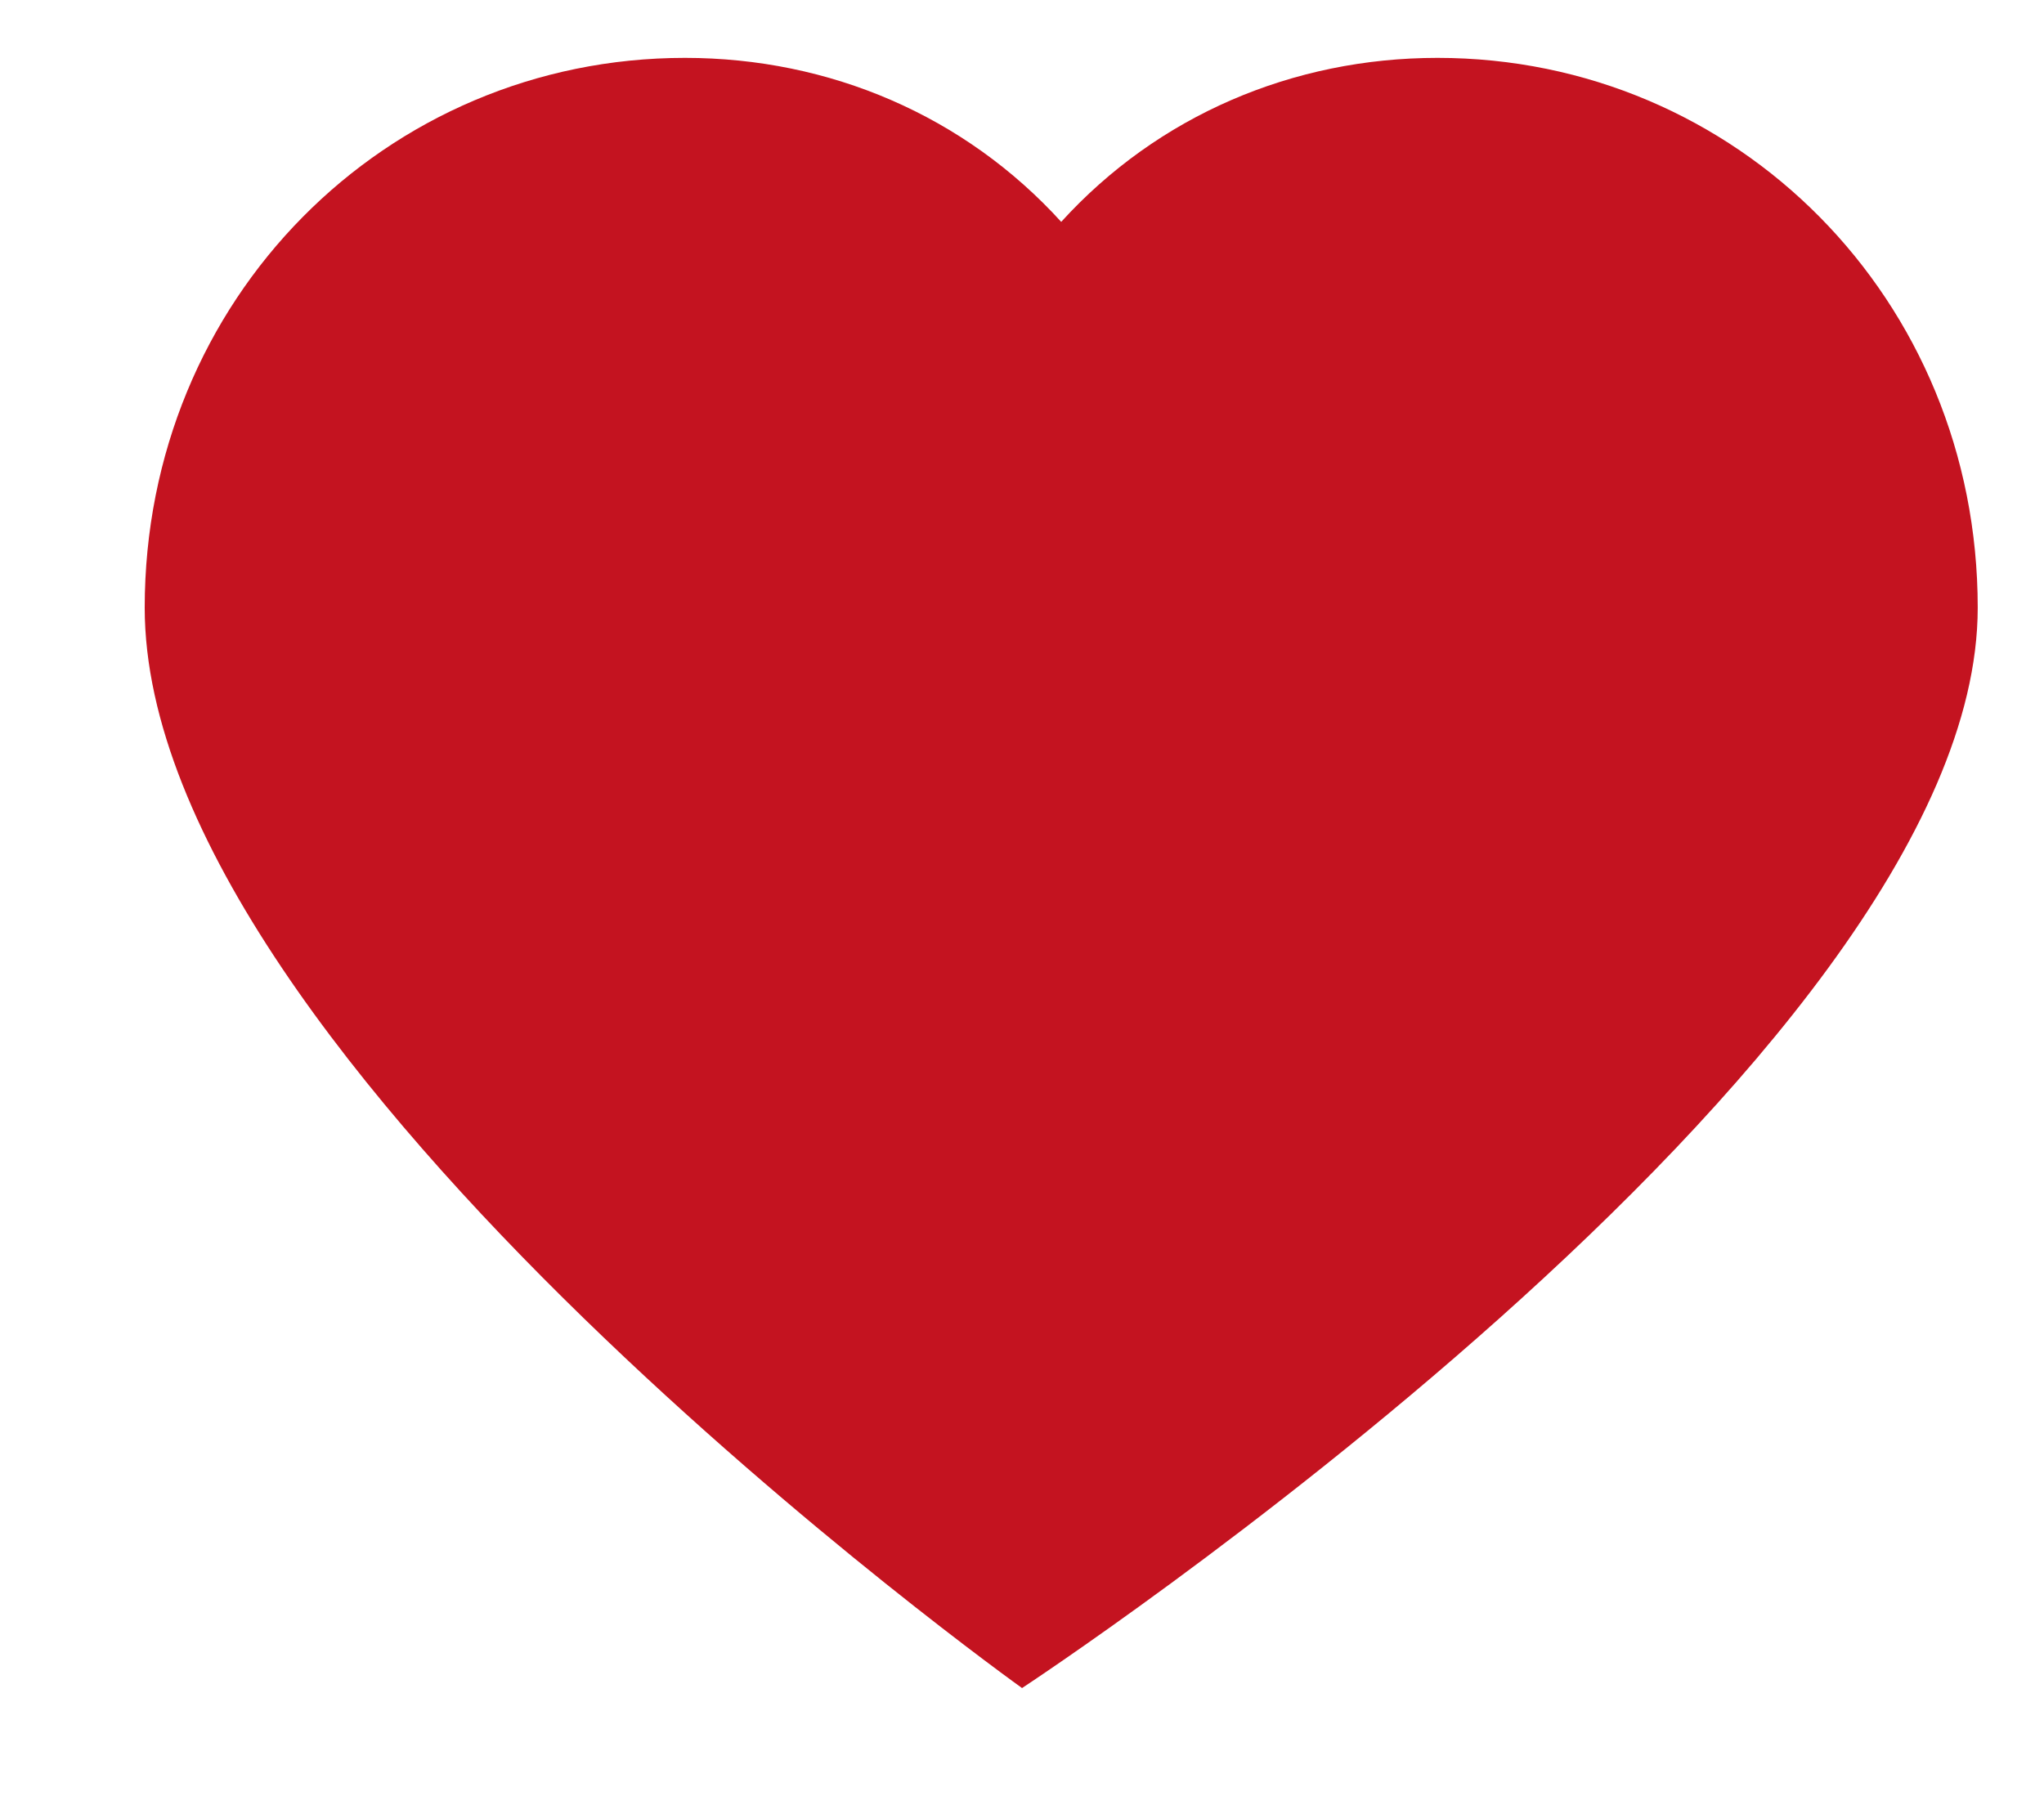
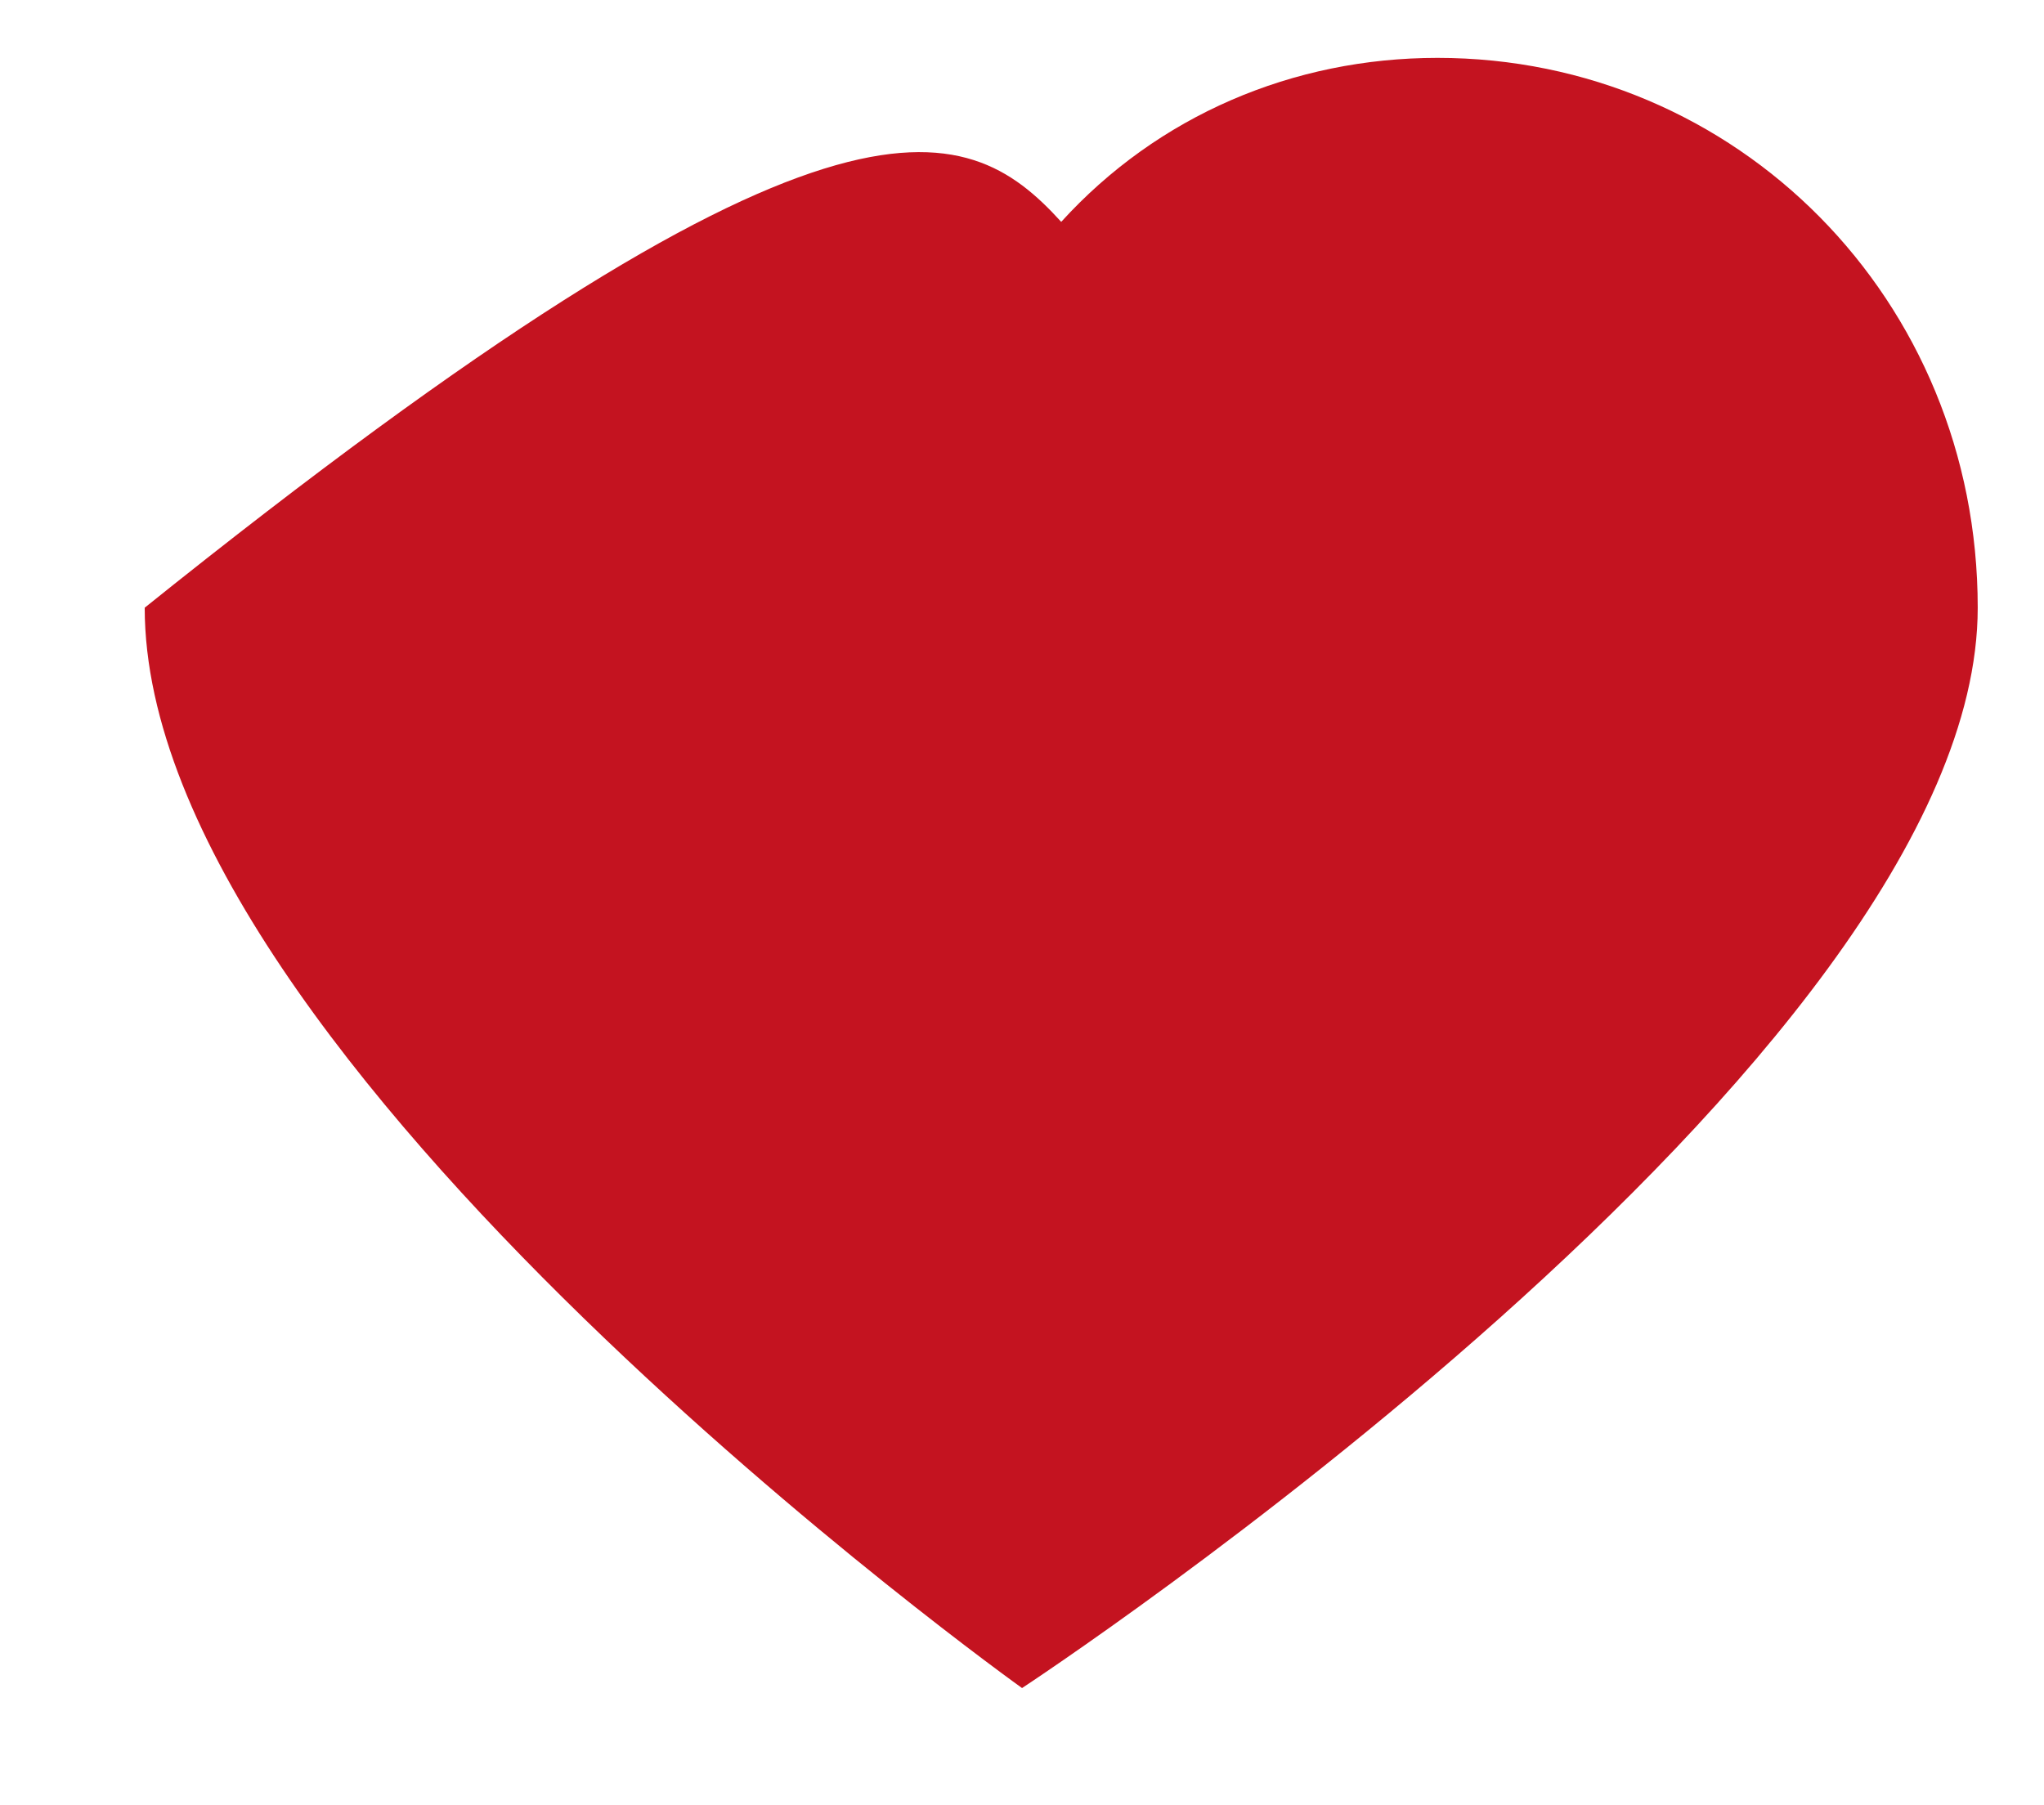
<svg xmlns="http://www.w3.org/2000/svg" width="21.187" height="18.716" viewBox="0 0 21.187 18.716">
-   <path d="M10.594 17.5C10.594 17.5 1.5 11 1.5 6.3C1.5 3.1 4 0.6 7.1 0.6C8.6 0.6 10 1.2 11 2.3C12 1.2 13.4 0.6 14.9 0.6C18 0.6 20.5 3.1 20.5 6.3C20.5 11 10.594 17.5 10.594 17.5Z" fill="#C41320" />
+   <path d="M10.594 17.5C10.594 17.5 1.5 11 1.5 6.3C8.6 0.6 10 1.2 11 2.3C12 1.2 13.4 0.6 14.9 0.6C18 0.6 20.5 3.1 20.5 6.3C20.5 11 10.594 17.5 10.594 17.5Z" fill="#C41320" />
</svg>